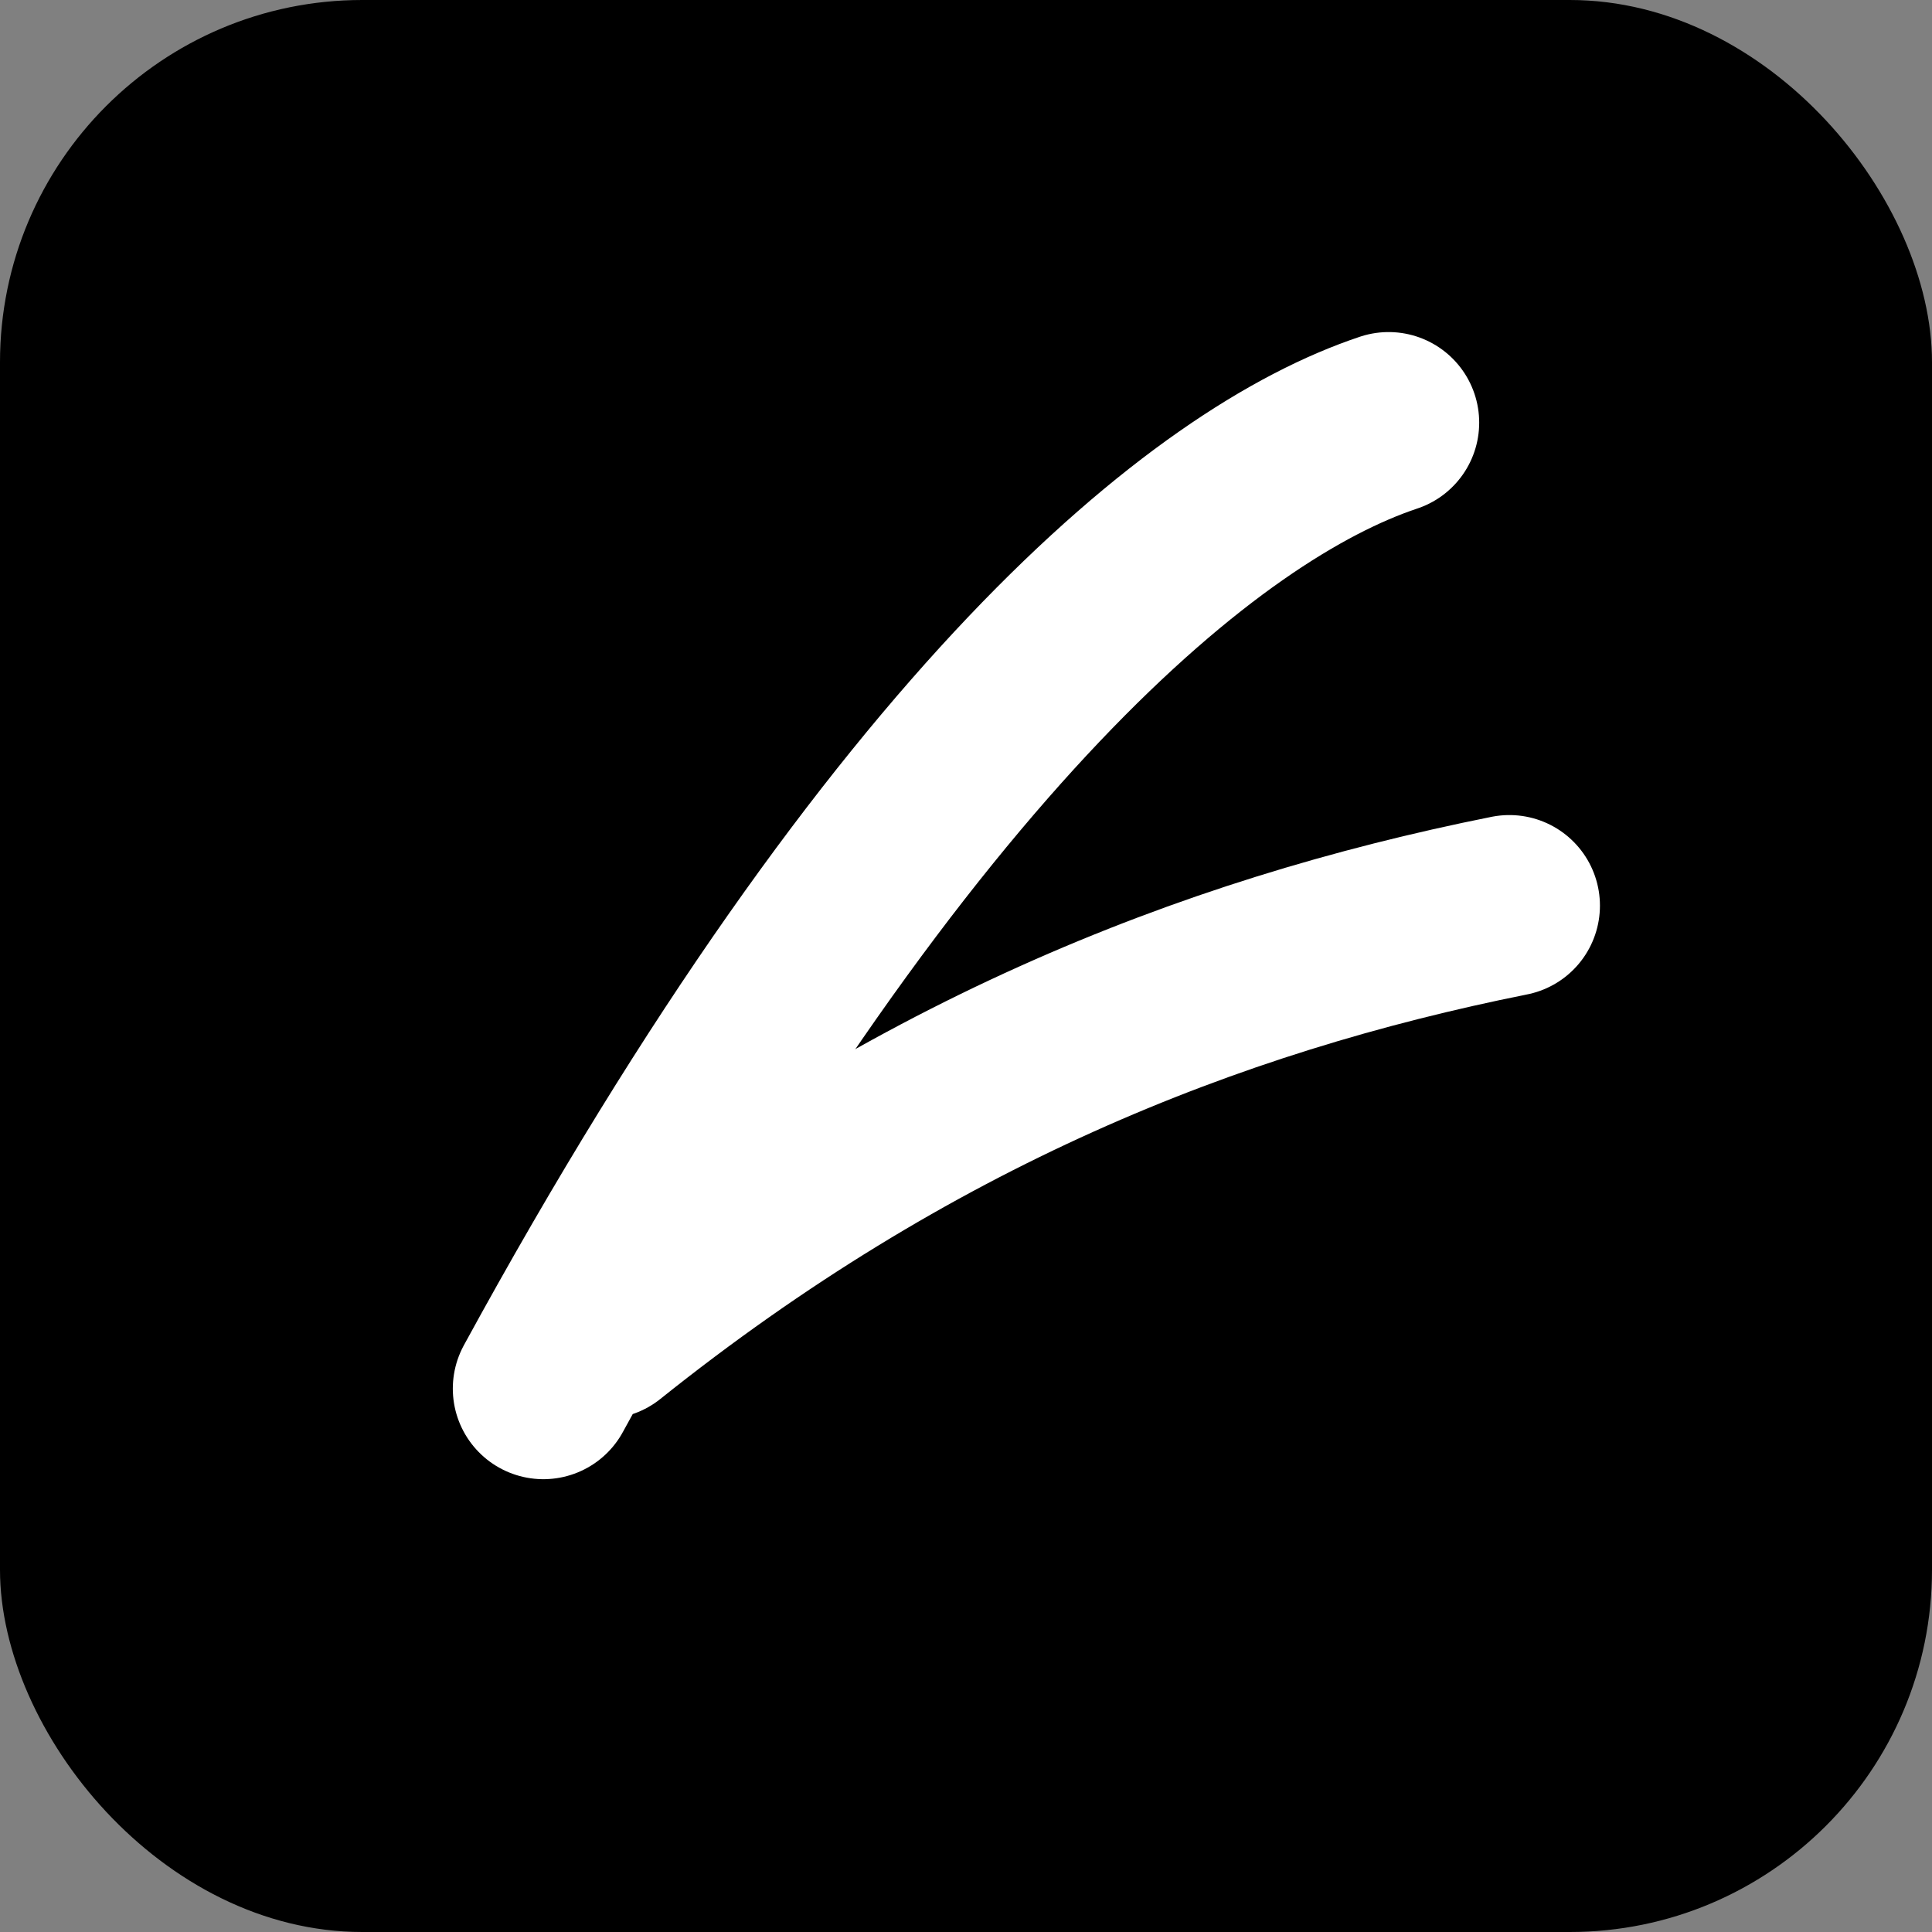
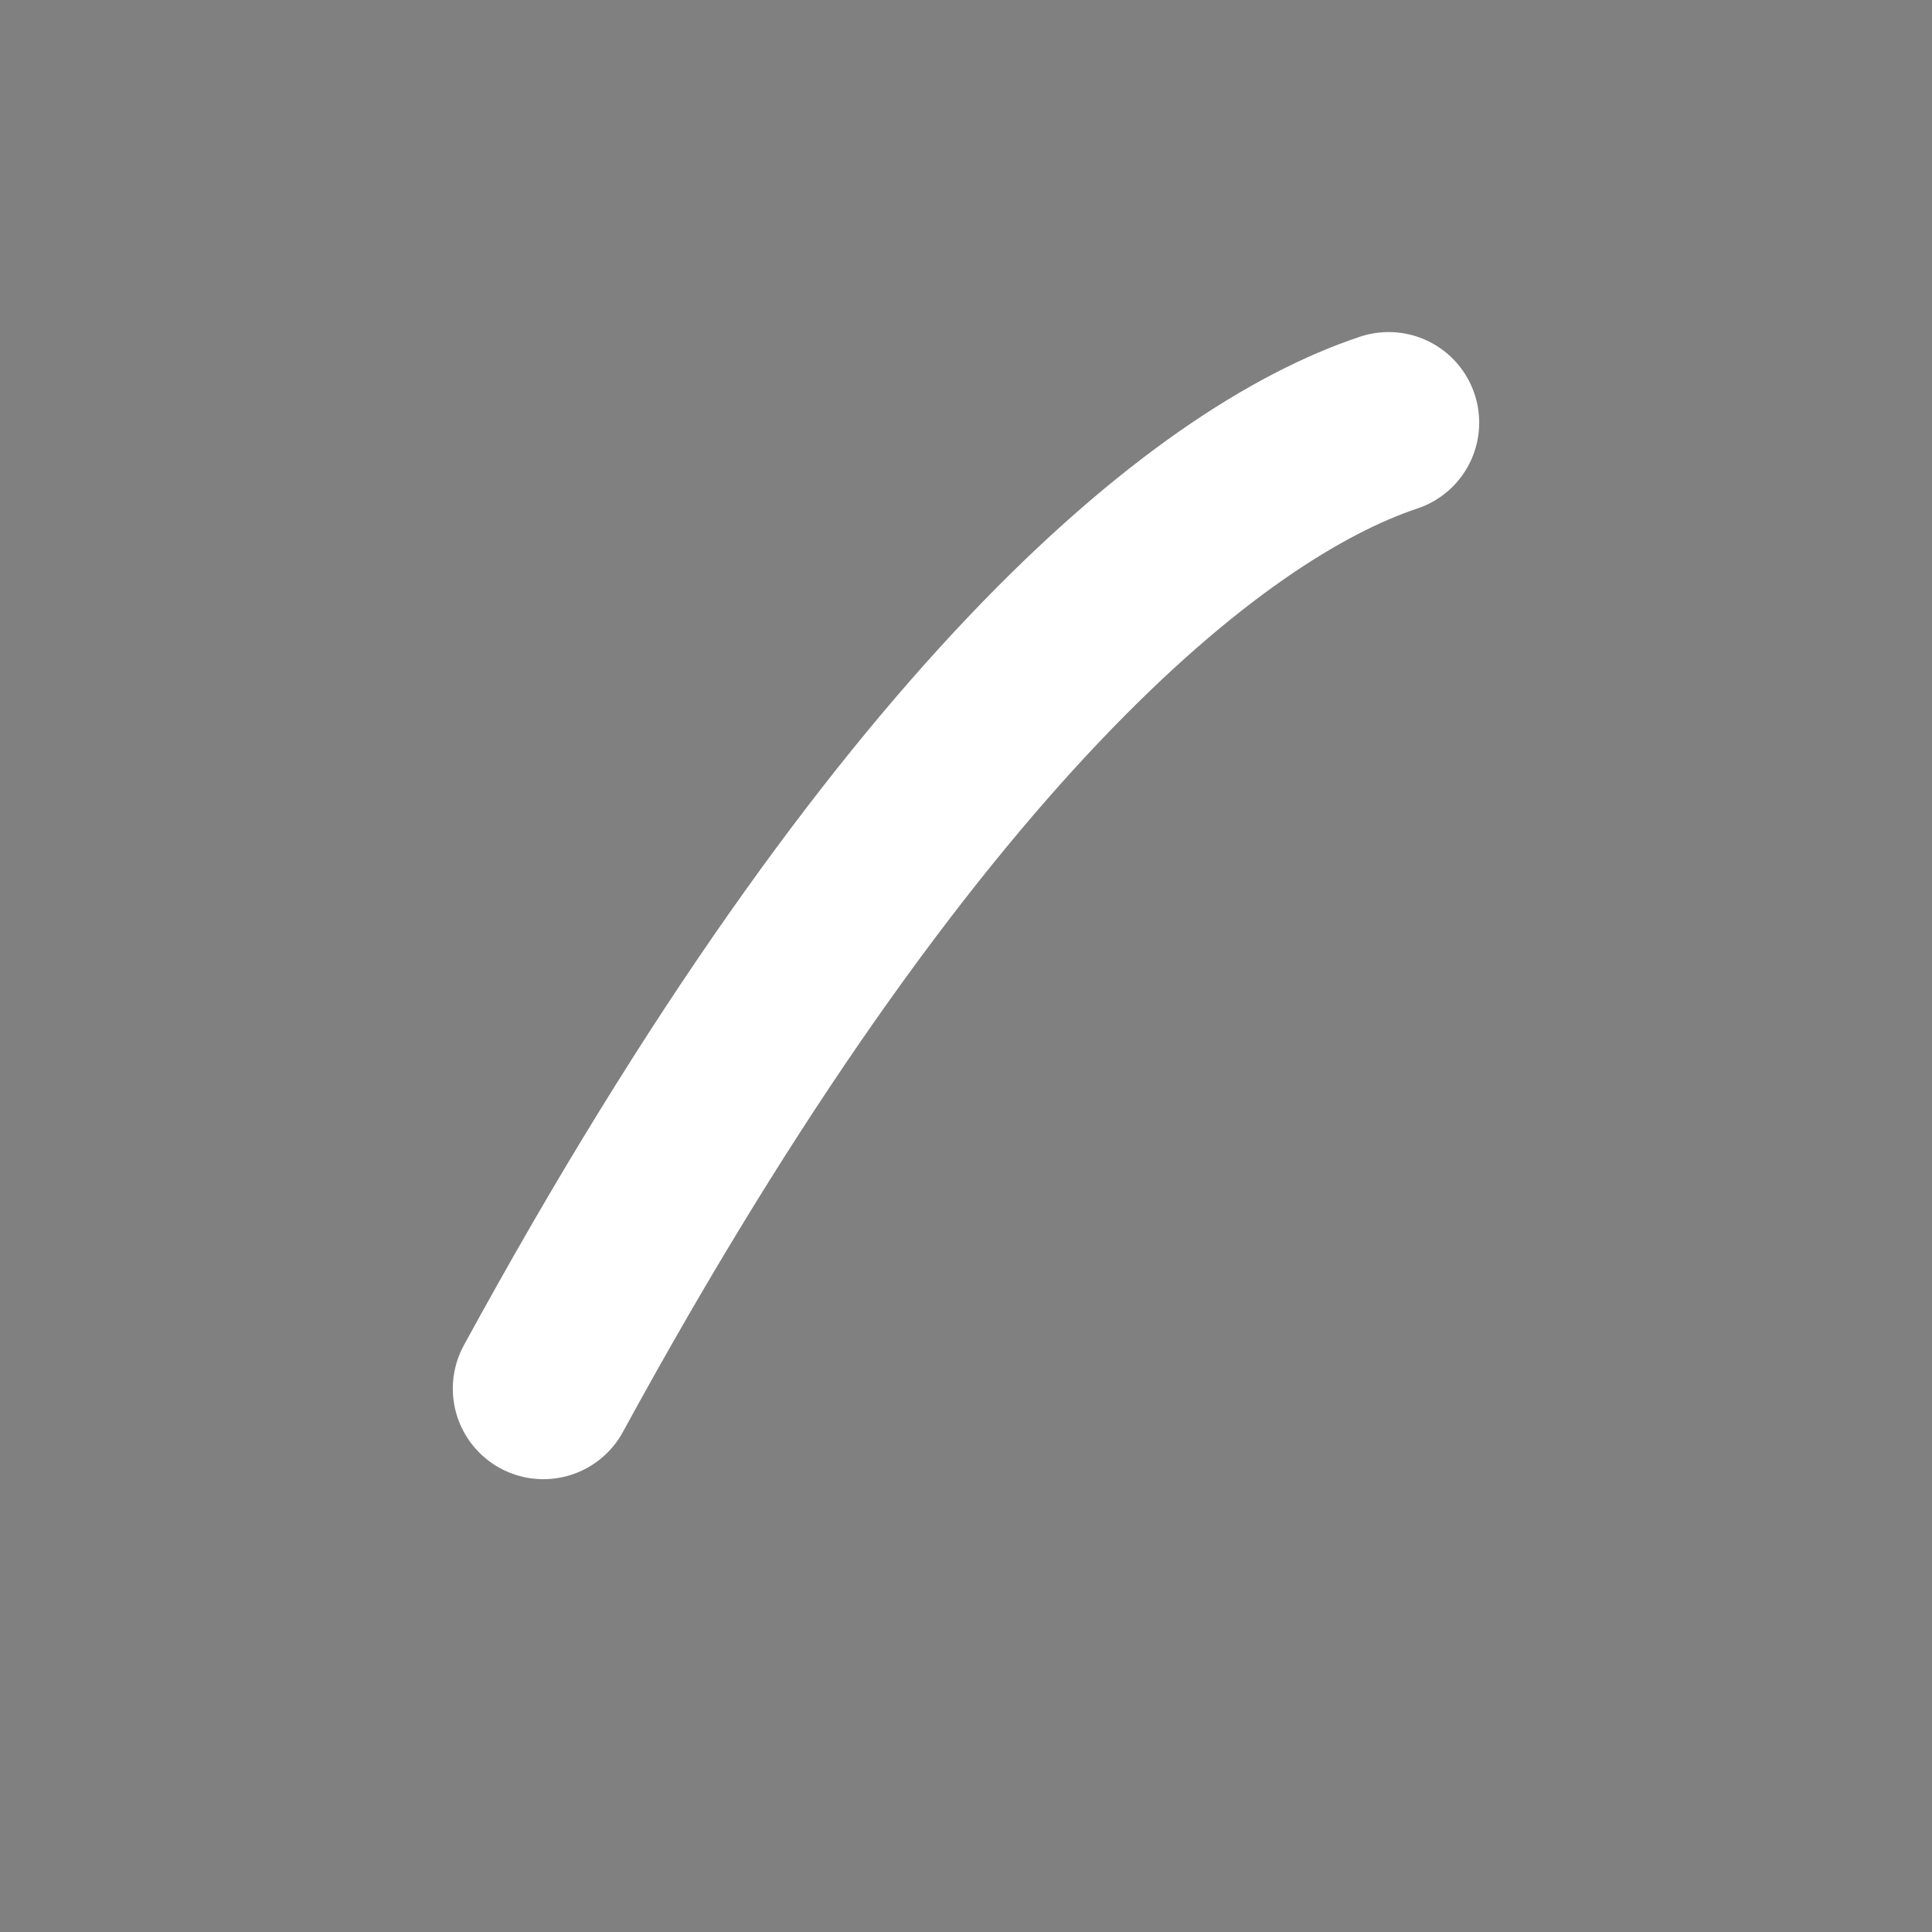
<svg xmlns="http://www.w3.org/2000/svg" viewBox="0 0 64 64">
  <rect x="0" y="0" width="64" height="64" fill="#808080" stroke="none" />
-   <rect x="0" y="0" width="64" height="64" rx="12" ry="12" fill="#000000" />
  <path d="M18 46c12-22 22-30 28-32" fill="none" stroke="#FFFFFF" stroke-width="6" stroke-linecap="round" />
-   <path d="M20 44c10-8 20-12 30-14" fill="none" stroke="#FFFFFF" stroke-width="6" stroke-linecap="round" />
</svg>